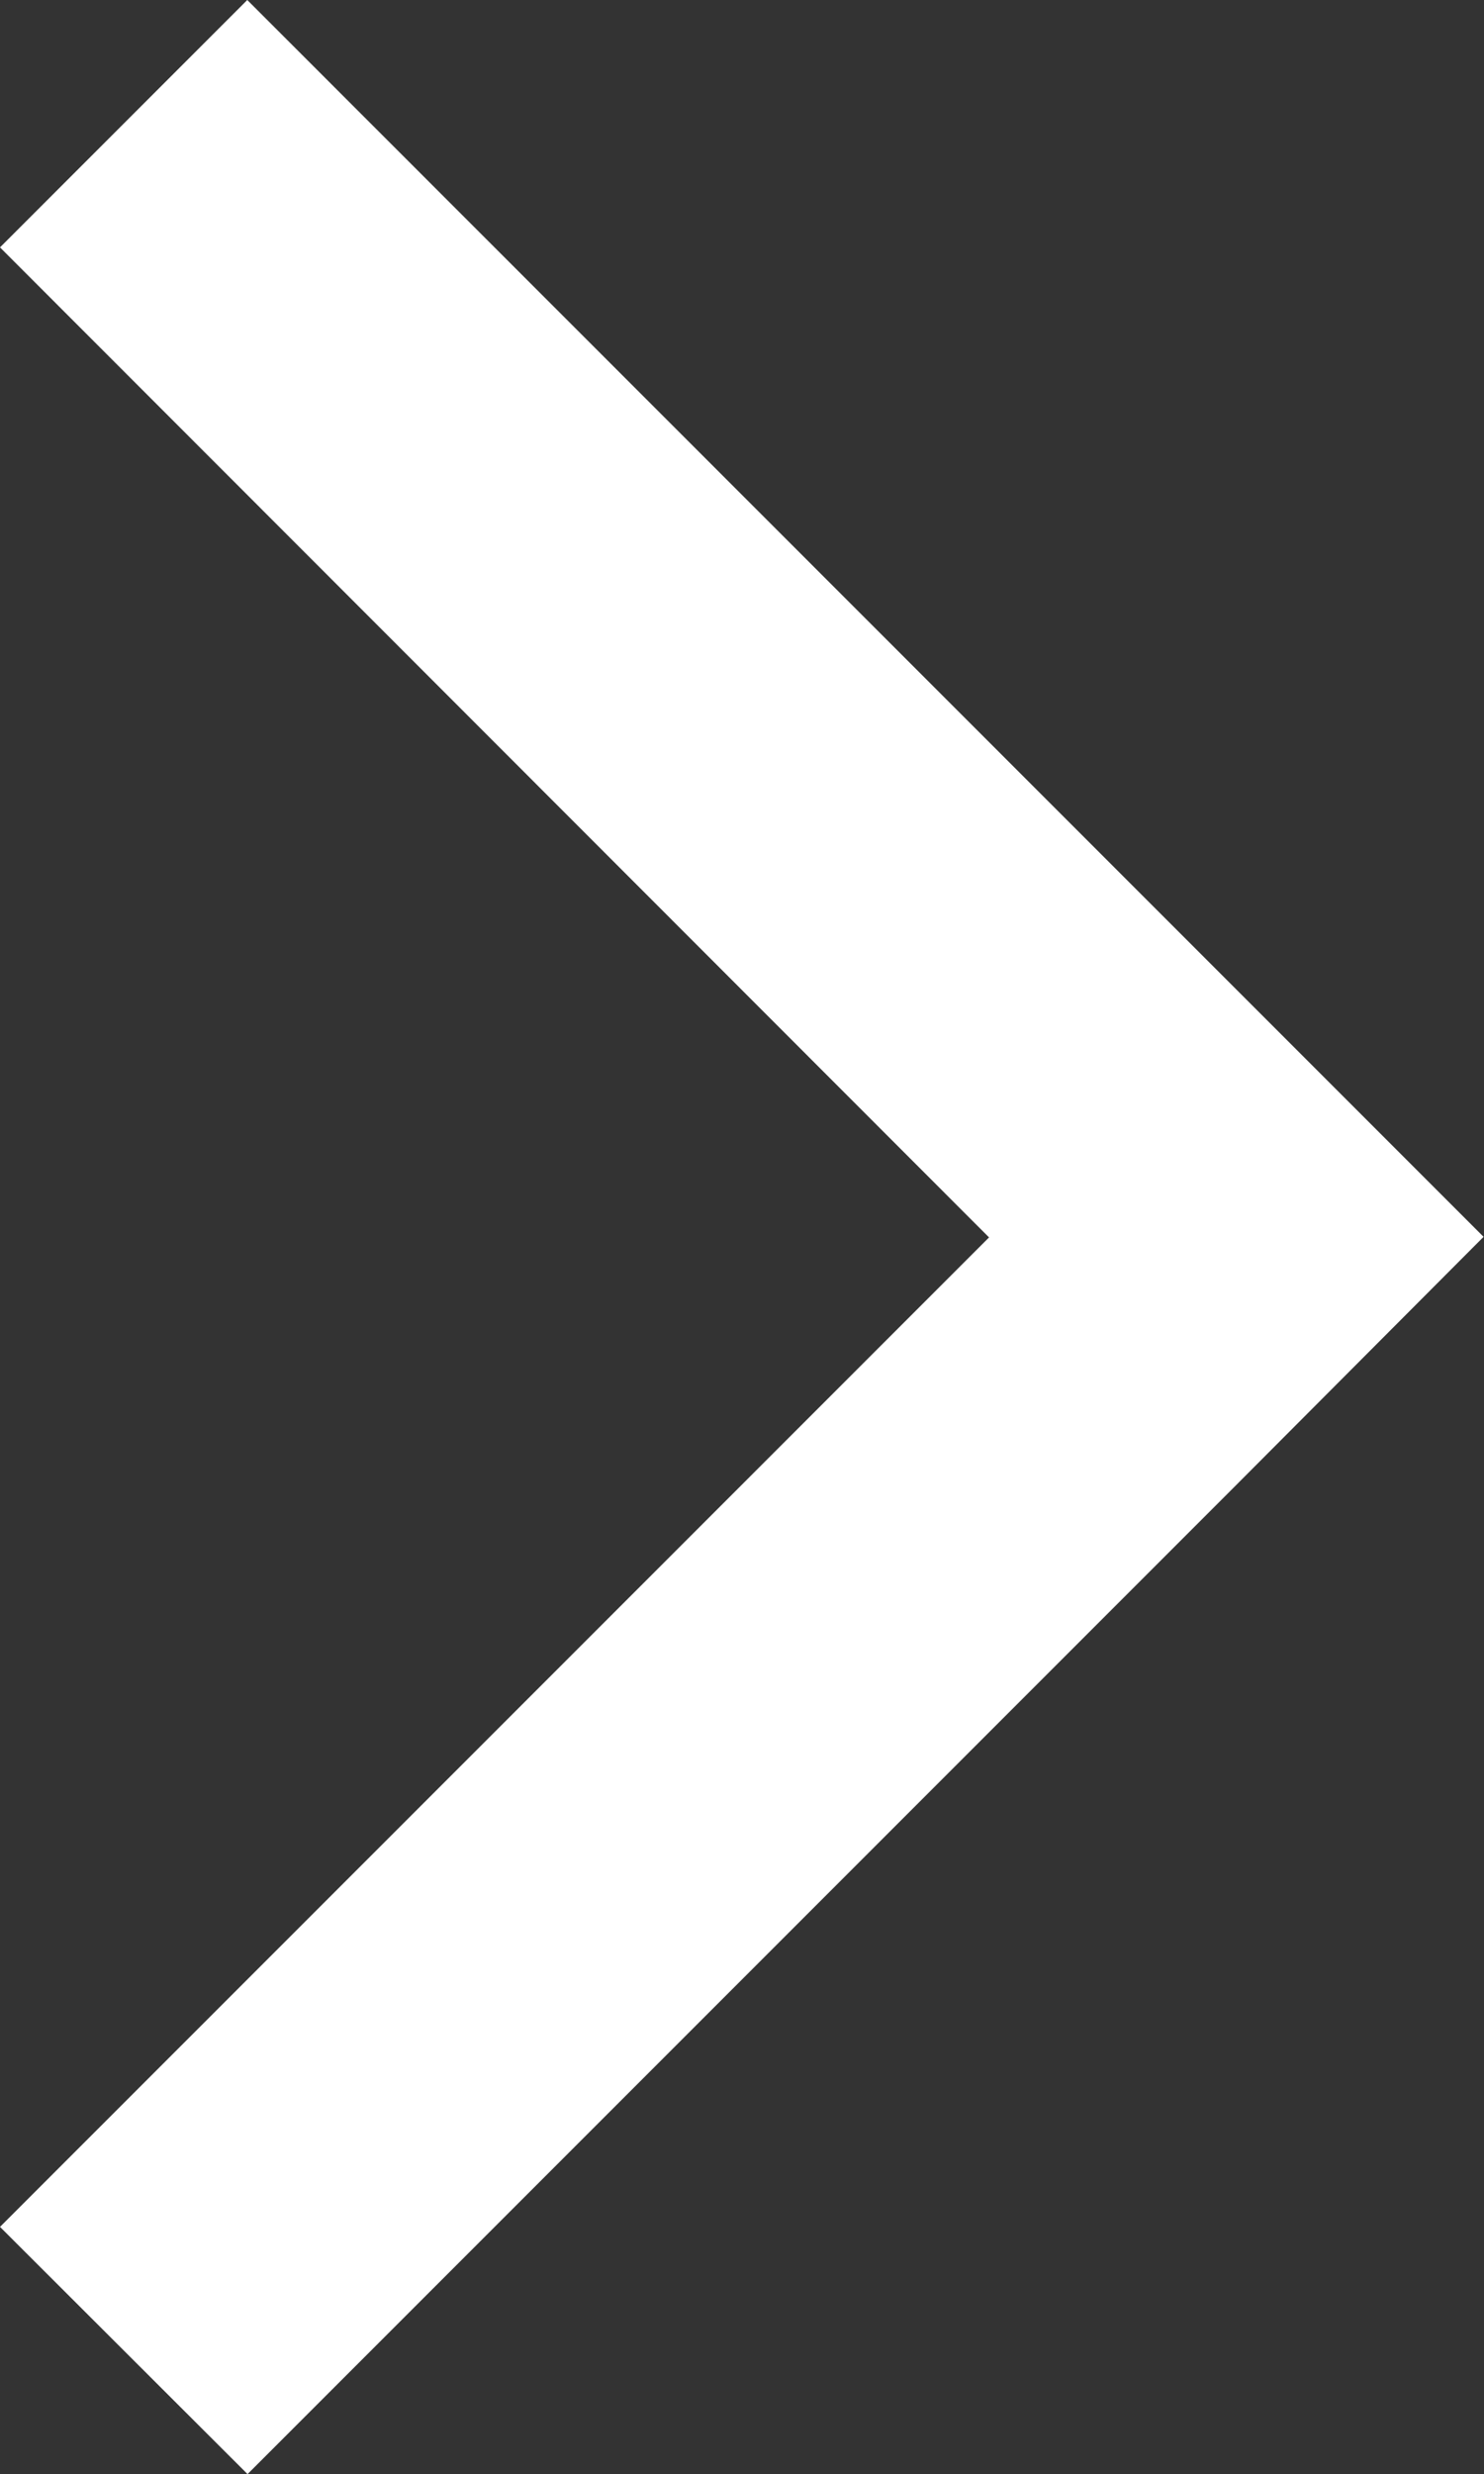
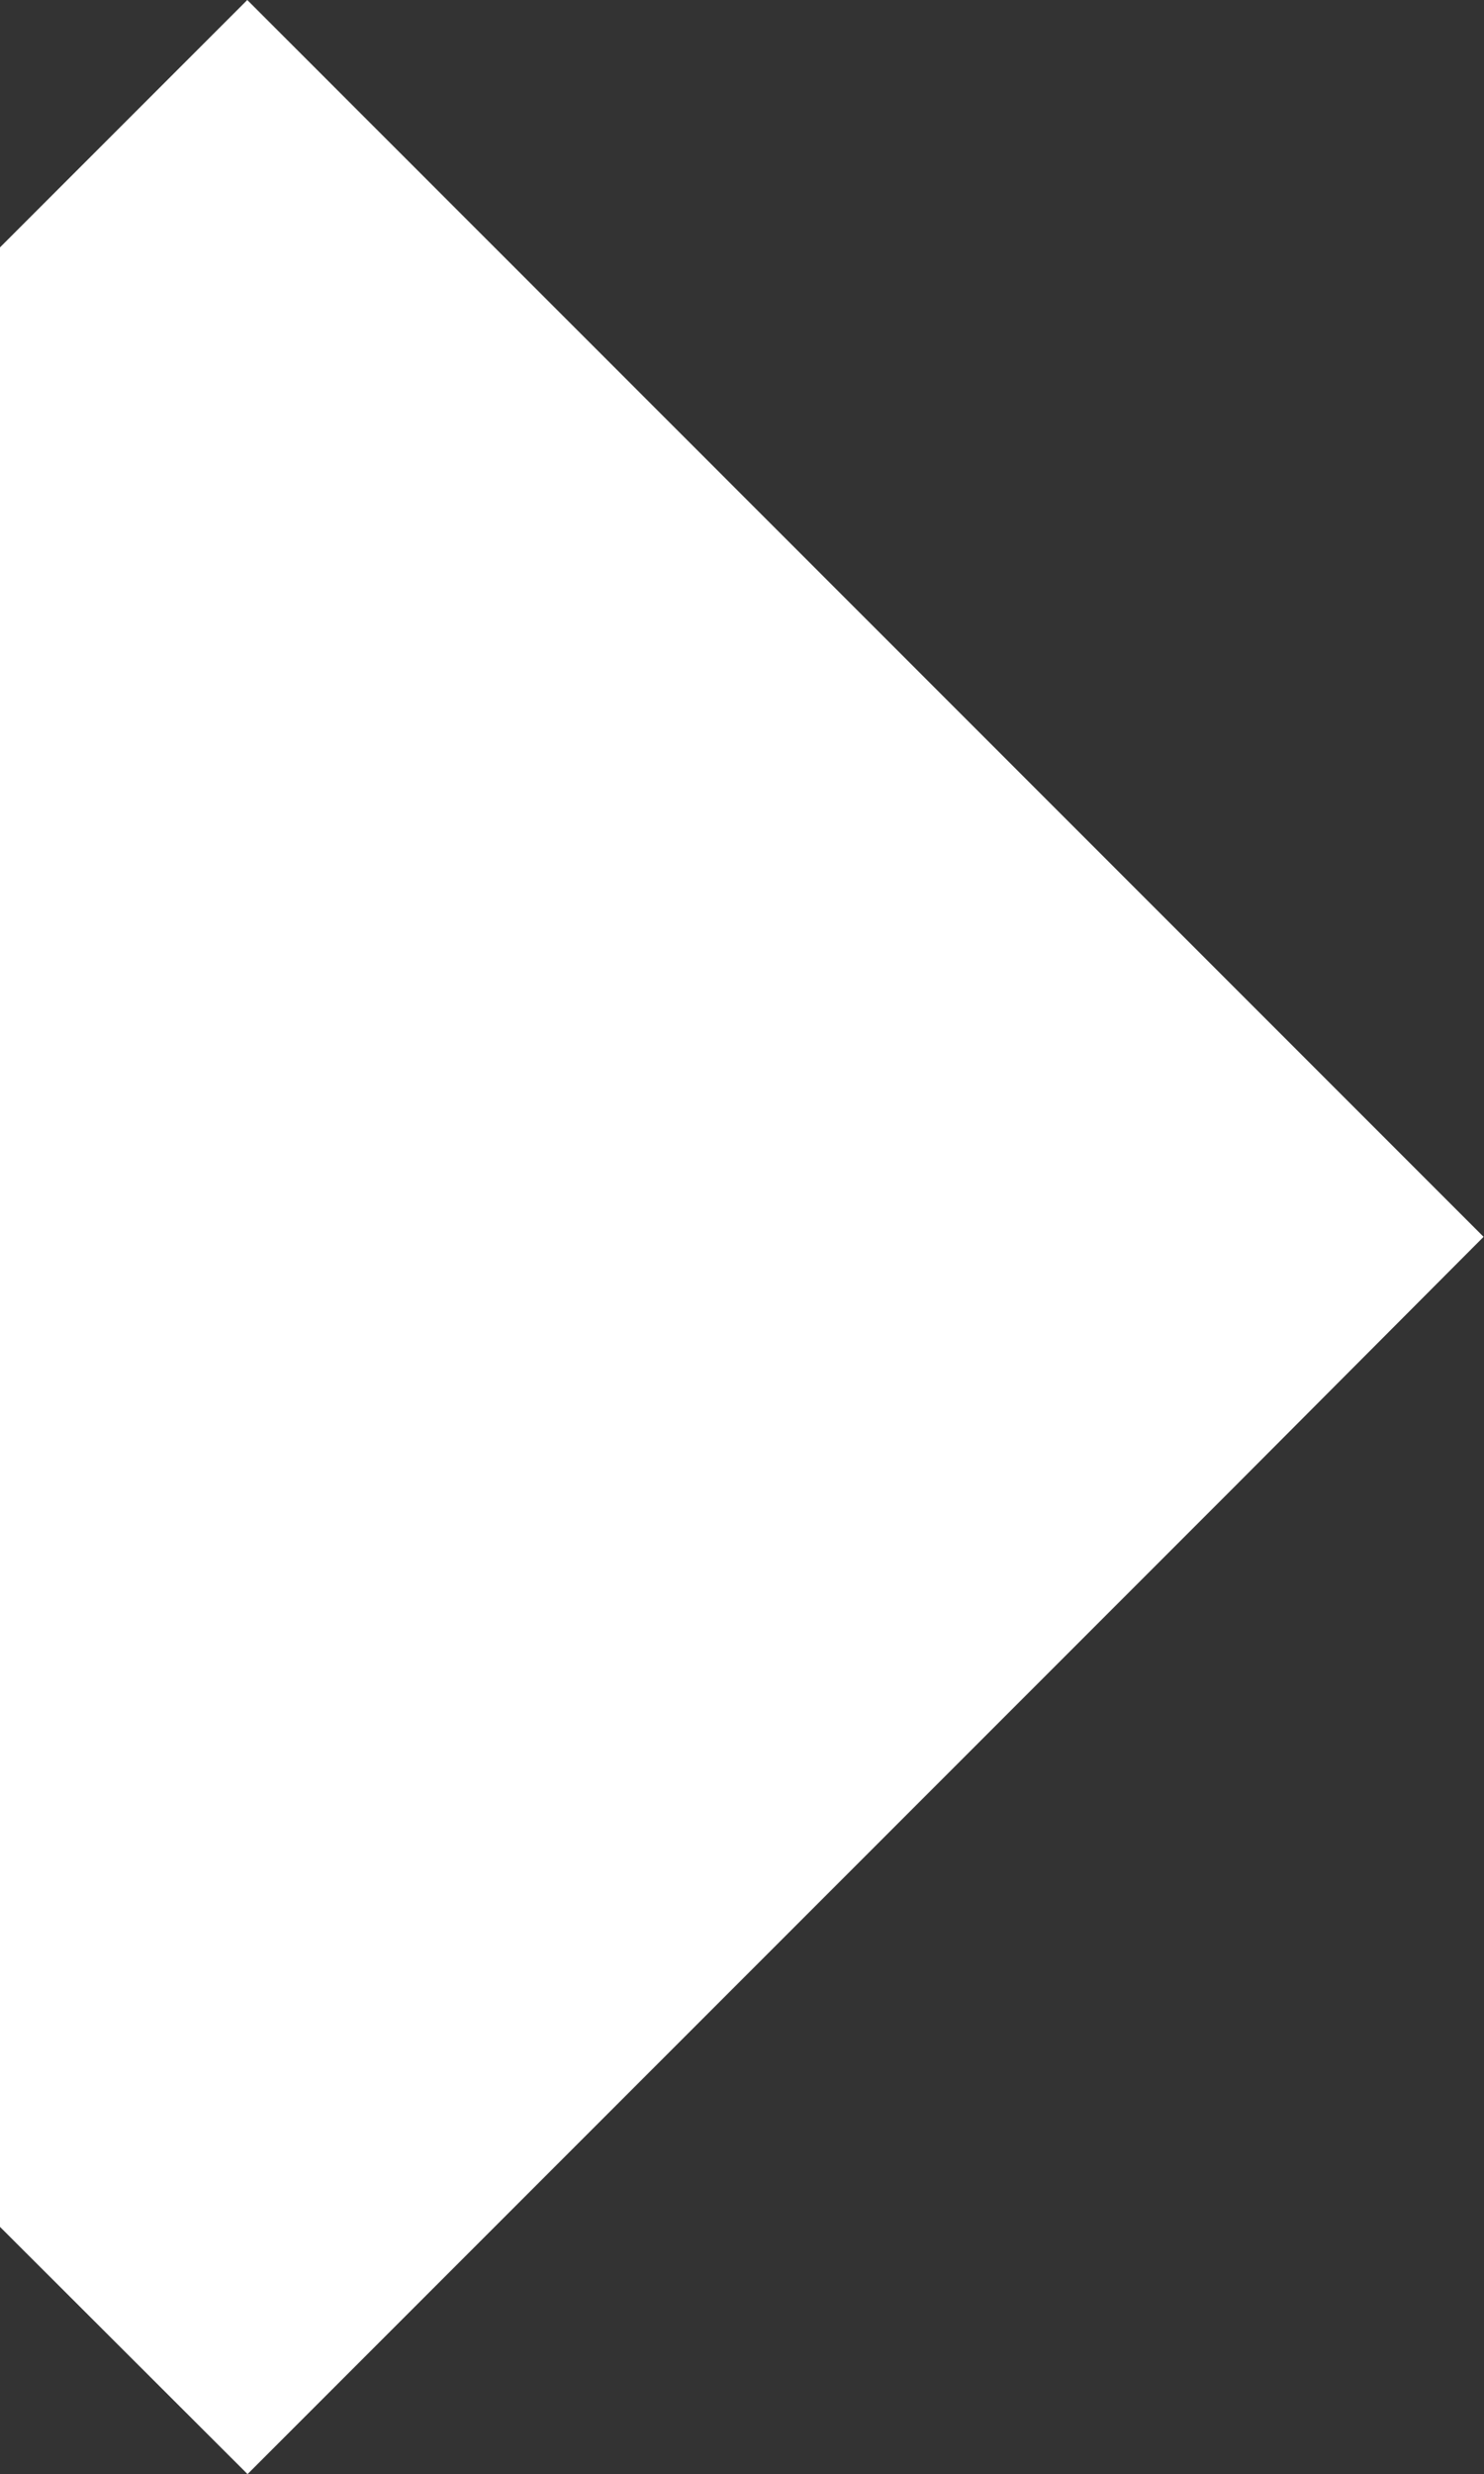
<svg xmlns="http://www.w3.org/2000/svg" width="10.353" height="17.254" viewBox="0 0 10.353 17.254">
  <rect x="0" y="0" width="10.353" height="17.254" fill="#333333" stroke="none" />
-   <path id="Path_3040" data-name="Path 3040" d="M0,15.529l6.9-6.9L0,1.725,1.725,0l6.9,6.9h0l1.725,1.725h0L8.627,10.353h0l-6.9,6.9Z" fill="#fff" />
+   <path id="Path_3040" data-name="Path 3040" d="M0,15.529L0,1.725,1.725,0l6.9,6.9h0l1.725,1.725h0L8.627,10.353h0l-6.9,6.9Z" fill="#fff" />
</svg>